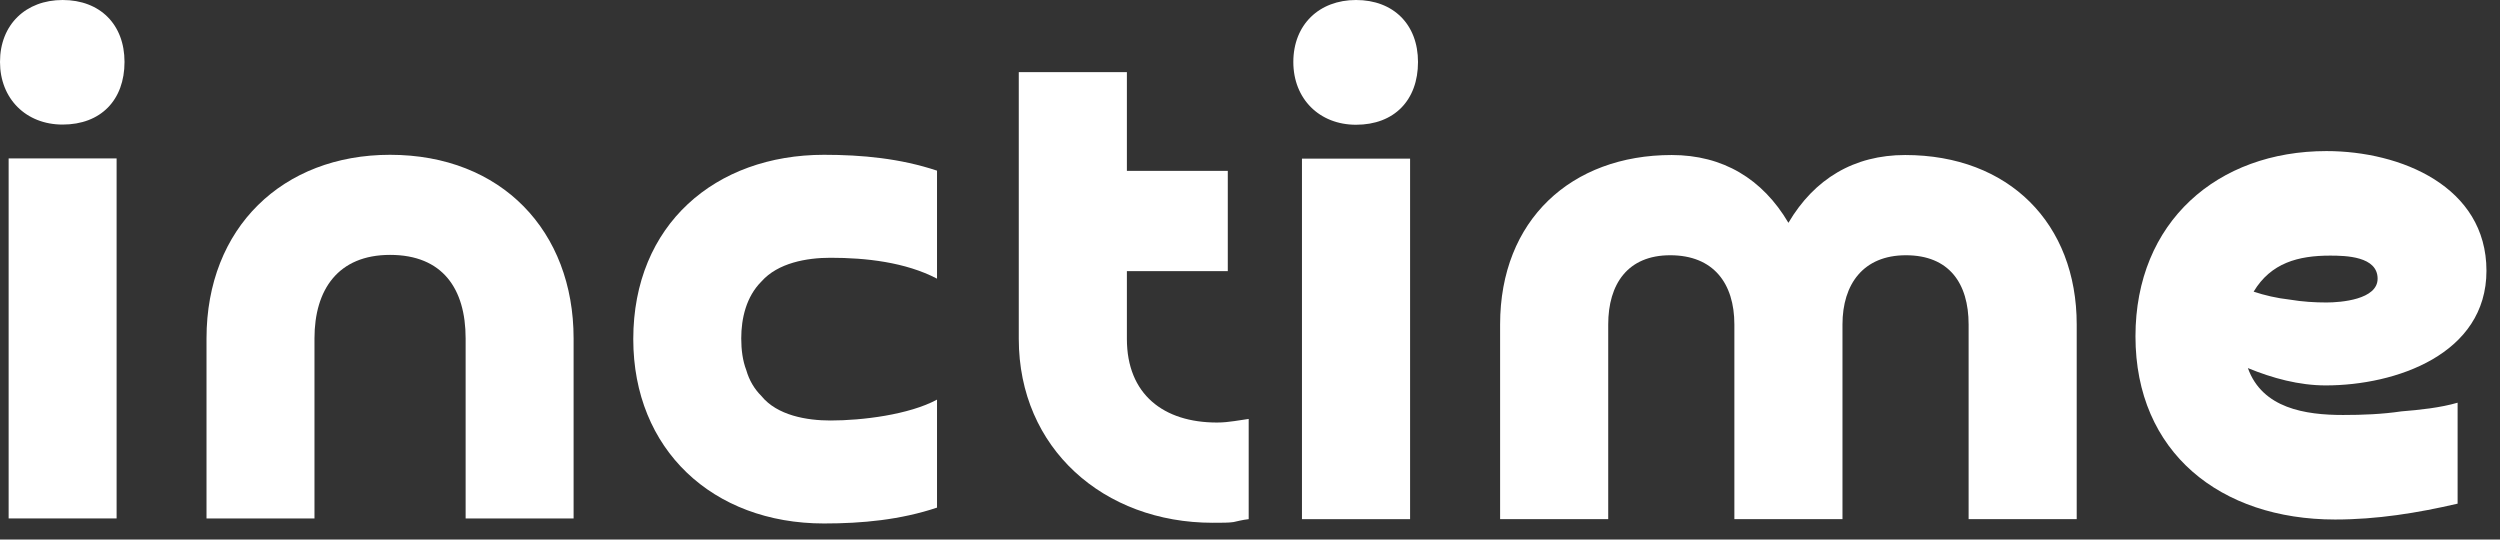
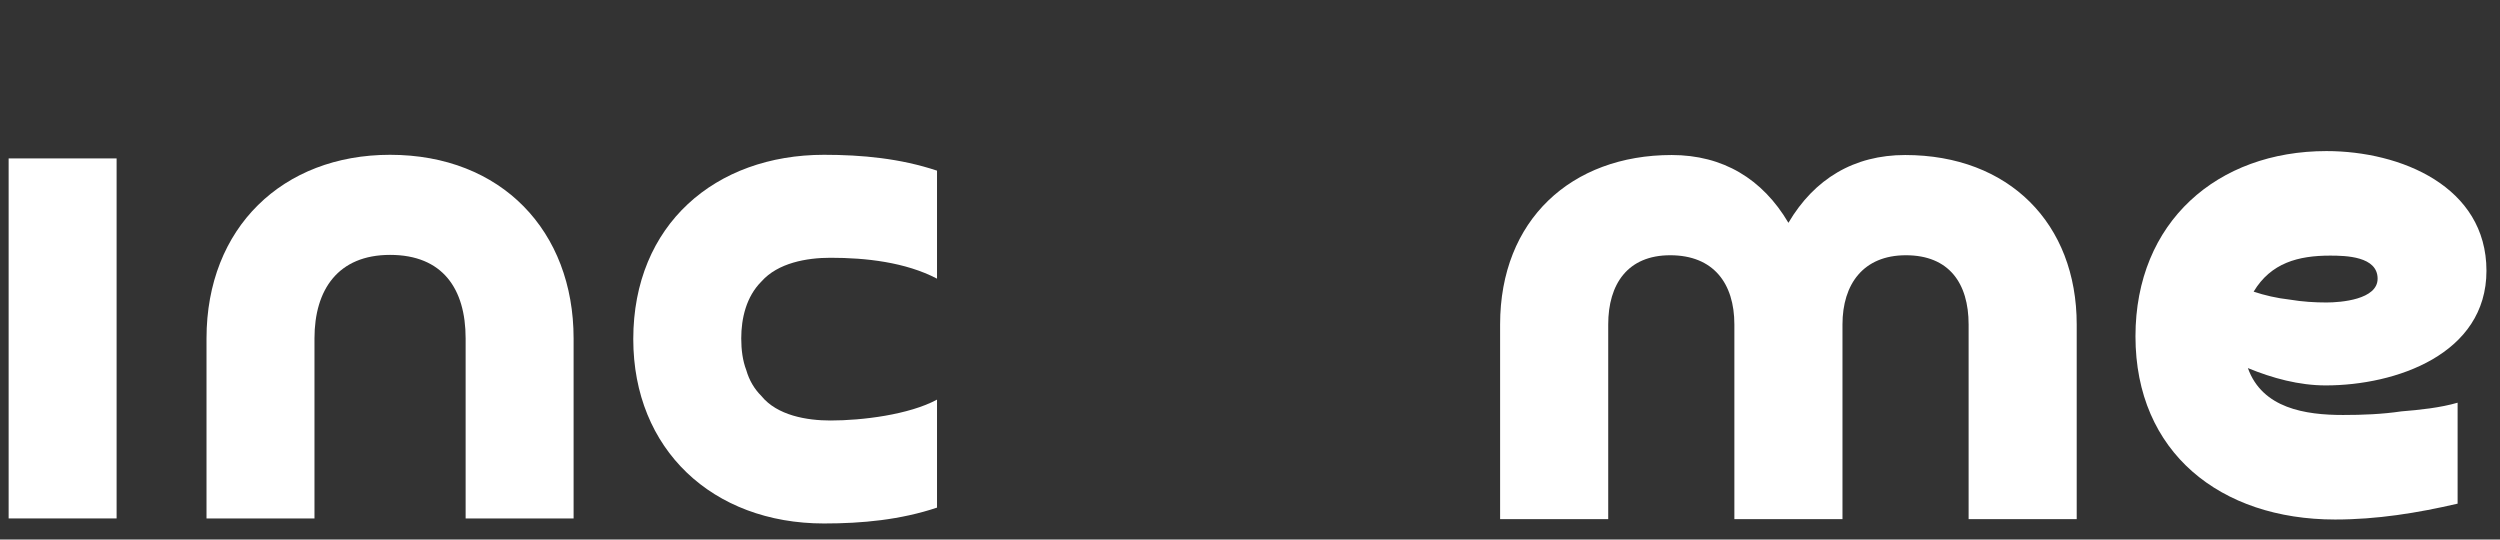
<svg xmlns="http://www.w3.org/2000/svg" width="139" height="30" viewBox="0 0 139 30" fill="none">
  <rect x="0" y="0" width="139" height="30" fill="#333333" stroke="none" />
  <path d="M52.098 22.219V28.224C50.057 28.905 47.936 29.105 45.815 29.105C39.612 29.105 35.21 24.982 35.21 18.856C35.21 12.491 39.773 8.607 45.815 8.607C47.936 8.607 50.057 8.808 52.098 9.488V15.493C50.337 14.573 48.136 14.332 46.176 14.332C44.855 14.332 43.254 14.613 42.334 15.653C41.493 16.494 41.213 17.695 41.213 18.816C41.213 19.457 41.293 20.057 41.493 20.578C41.654 21.138 41.934 21.619 42.334 22.019C43.214 23.1 44.855 23.38 46.176 23.38C47.936 23.38 50.538 23.06 52.098 22.219Z" fill="white" />
  <path d="M31.892 18.816V28.825H25.889V18.816C25.889 16.054 24.609 14.172 21.687 14.172C18.806 14.172 17.485 16.094 17.485 18.816V28.825H11.482V18.816C11.482 12.651 15.725 8.607 21.687 8.607C27.89 8.607 31.892 12.851 31.892 18.816Z" fill="white" />
-   <path d="M3.482 6.926C1.441 6.926 -0 5.485 -0 3.443C-0 1.361 1.441 0 3.482 0C5.563 0 6.923 1.361 6.923 3.443C6.923 5.565 5.603 6.926 3.482 6.926Z" fill="white" />
  <path d="M0.48 8.808H6.483V28.825H0.48V8.808Z" fill="white" />
  <path d="M129.351 8.4C123.3 8.4 118.732 12.327 118.732 18.702C118.732 25.156 123.459 28.885 129.831 28.885C132.155 28.885 134.4 28.524 136.643 28.003V22.39C135.681 22.671 134.519 22.792 133.518 22.872C132.437 23.032 131.355 23.073 130.273 23.073C128.189 23.073 125.784 22.711 124.982 20.465C126.344 21.027 127.828 21.429 129.31 21.429C133.197 21.429 138.247 19.704 138.247 15.054C138.247 10.364 133.479 8.4 129.351 8.4ZM129.551 14.212C130.432 14.212 132.195 14.252 132.195 15.495C132.195 16.657 130.152 16.818 129.351 16.818C128.71 16.818 128.028 16.779 127.307 16.658C126.586 16.578 125.903 16.417 125.302 16.216C126.265 14.613 127.788 14.212 129.551 14.212Z" fill="white" />
  <path d="M115.465 18.04V28.865H109.455V18.04C109.455 15.755 108.372 14.192 105.968 14.192C103.604 14.192 102.442 15.795 102.442 18.04V28.865H96.431V18.04C96.431 15.755 95.268 14.192 92.864 14.192C90.499 14.192 89.417 15.795 89.417 18.04V28.865H83.406V18.04C83.406 12.227 87.373 8.619 92.945 8.619C95.789 8.619 97.994 9.942 99.436 12.388C100.879 9.942 103.083 8.619 105.928 8.619C111.699 8.619 115.465 12.428 115.465 18.04Z" fill="white" />
-   <path d="M75.395 6.936C73.352 6.936 71.909 5.492 71.909 3.448C71.909 1.363 73.352 0 75.395 0C77.479 0 78.841 1.363 78.841 3.448C78.841 5.573 77.519 6.936 75.395 6.936Z" fill="white" />
-   <path d="M72.389 8.82H78.401V28.865H72.389V8.82Z" fill="white" />
-   <path d="M68.265 9.502V15.074H62.655V18.843C62.655 21.93 64.698 23.493 67.664 23.493C68.025 23.493 68.345 23.453 68.626 23.413C68.906 23.373 69.147 23.333 69.427 23.293V28.865C69.067 28.905 68.786 28.985 68.586 29.026C68.345 29.066 67.944 29.066 67.424 29.066C61.372 29.066 56.644 24.936 56.644 18.843V4.009H62.655V9.502H68.265Z" fill="white" />
</svg>